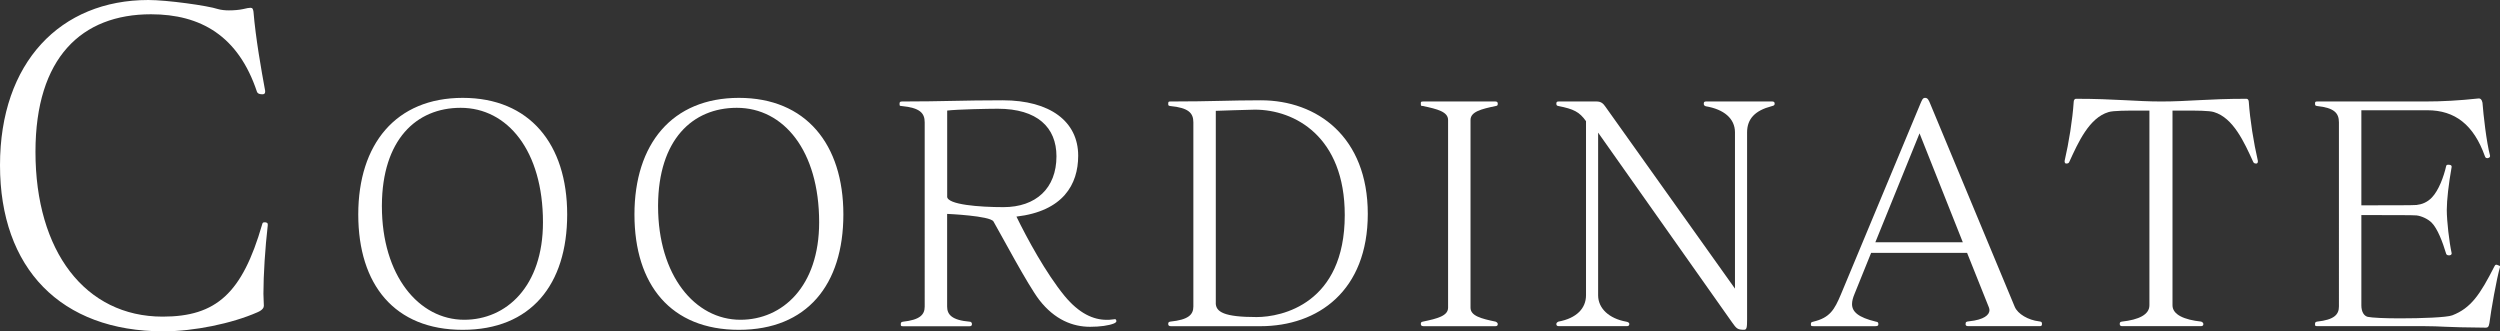
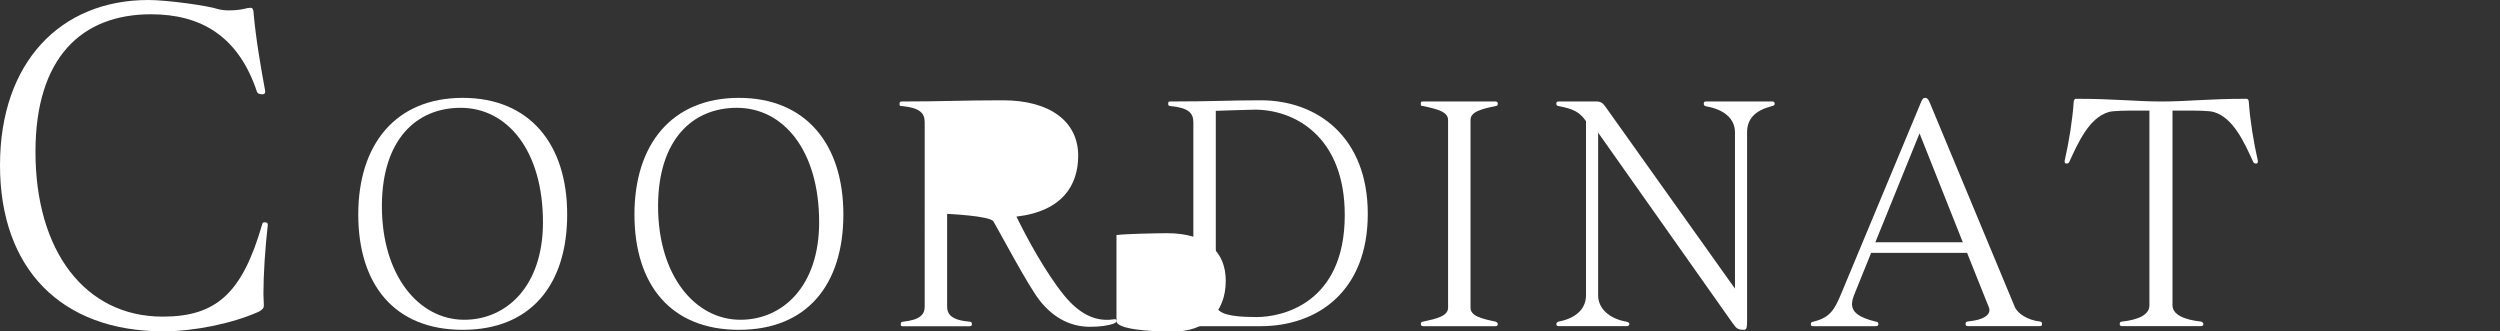
<svg xmlns="http://www.w3.org/2000/svg" id="_レイヤー_2" viewBox="0 0 462.37 61.28">
  <rect x="0" y="0" width="462.37" height="61.28" fill="#333333" stroke="none" />
  <g id="_レイアウト">
    <path d="M49.52,41.68c-.48,4.16-.8,9.12-.8,12.64,0,.8.08,1.6.08,2.24,0,.32-.24.8-1.2,1.2-4.72,2.08-11.76,3.52-17.36,3.52C11.2,61.28,0,49.6,0,30.56S11.2,0,27.44,0c3.44,0,10.96,1.04,12.88,1.68.56.16,1.28.24,2,.24.96,0,1.92-.08,2.64-.24.64-.16,1.12-.24,1.36-.24.4,0,.48.24.56.72.4,4.88,1.44,10.72,2.16,14.64v.16c0,.32-.16.48-.48.48-.48,0-.88-.08-1.04-.48-3.44-10.32-10.4-14.32-19.6-14.32C15.12,2.64,6.56,10.64,6.56,28.08c0,18.4,9.2,30.48,23.52,30.48,9.92,0,14.72-4.32,18.4-17.04.08-.32.16-.4.4-.4h.24c.24.08.4.08.4.4v.16Z" style="fill:#fff;" />
    <path d="M66.26,39.66c0-12.99,6.94-21.56,19.32-21.56s19.32,8.57,19.32,21.56-6.72,21.34-19.32,21.34-19.32-8.34-19.32-21.34ZM100.42,41.11c0-13.22-6.55-21.17-15.23-21.17-8.23,0-14.5,5.94-14.56,18.03v.17c0,12.82,6.83,21,15.23,21,7.78,0,14.56-6.16,14.56-18.03Z" style="fill:#fff;" />
    <path d="M117.34,39.66c0-12.99,6.94-21.56,19.32-21.56s19.32,8.57,19.32,21.56-6.72,21.34-19.32,21.34-19.32-8.34-19.32-21.34ZM151.5,41.11c0-13.22-6.55-21.17-15.23-21.17-8.23,0-14.5,5.94-14.56,18.03v.17c0,12.82,6.83,21,15.23,21,7.78,0,14.56-6.16,14.56-18.03Z" style="fill:#fff;" />
-     <path d="M206.48,59.37c0,.22-.22.34-.45.45-.95.39-2.58.62-4.42.62-3.19,0-6.55-1.29-9.41-4.98-2.18-2.86-7-11.98-8.46-14.5-.62-1.06-8.57-1.4-8.57-1.4v17.14c0,1.46.84,2.52,4.2,2.8.22,0,.39.17.39.45s-.17.39-.45.39h-12.26c-.39,0-.45-.06-.45-.28v-.11c0-.28.06-.39.39-.45,3.14-.34,4.03-1.29,4.03-2.8V22.63c0-1.74-.9-2.69-4.26-3.02-.34-.06-.39.06-.39-.45,0-.28.11-.39.45-.39,7.73,0,11.03-.22,18.65-.22,8.74,0,13.94,3.92,13.94,10.25,0,5.32-2.8,10.25-11.42,11.26,1.96,4.03,5.43,10.42,8.9,14.67,2.69,3.25,5.32,4.42,7.78,4.42.34,0,.67,0,1.01-.06.22,0,.39-.06.5-.06.17,0,.22.06.28.22v.11ZM175.17,36.35c0,1.51,5.99,1.96,10.42,1.96,5.99,0,9.8-3.47,9.8-9.41,0-5.32-3.53-8.79-10.86-8.79-1.62,0-7.56.11-9.35.34v15.9Z" style="fill:#fff;" />
+     <path d="M206.48,59.37c0,.22-.22.34-.45.45-.95.39-2.58.62-4.42.62-3.19,0-6.55-1.29-9.41-4.98-2.18-2.86-7-11.98-8.46-14.5-.62-1.06-8.57-1.4-8.57-1.4v17.14c0,1.46.84,2.52,4.2,2.8.22,0,.39.17.39.45s-.17.39-.45.39h-12.26c-.39,0-.45-.06-.45-.28v-.11c0-.28.06-.39.39-.45,3.14-.34,4.03-1.29,4.03-2.8V22.63c0-1.74-.9-2.69-4.26-3.02-.34-.06-.39.06-.39-.45,0-.28.11-.39.45-.39,7.73,0,11.03-.22,18.65-.22,8.74,0,13.94,3.92,13.94,10.25,0,5.32-2.8,10.25-11.42,11.26,1.96,4.03,5.43,10.42,8.9,14.67,2.69,3.25,5.32,4.42,7.78,4.42.34,0,.67,0,1.01-.06.22,0,.39-.06.5-.06.17,0,.22.06.28.22v.11Zc0,1.51,5.99,1.96,10.42,1.96,5.99,0,9.8-3.47,9.8-9.41,0-5.32-3.53-8.79-10.86-8.79-1.62,0-7.56.11-9.35.34v15.9Z" style="fill:#fff;" />
    <path d="M216.51,60.32c-.28,0-.45-.11-.45-.39s.06-.39.39-.45c3.36-.34,4.26-1.29,4.26-2.8V22.63c0-1.74-.9-2.69-4.26-3.02-.34-.06-.39-.06-.39-.45s.11-.39.45-.39c7.73,0,10.86-.22,16.69-.22,10.42,0,19.77,6.78,19.77,21s-9.18,20.78-19.88,20.78h-16.58ZM224.85,56.01c0,1.68,1.51,2.63,7.56,2.63,4.65,0,16.3-2.46,16.3-18.87,0-14.5-9.24-19.49-16.63-19.49-1.01,0-7.22.22-7.22.22v35.5Z" style="fill:#fff;" />
    <path d="M263.23,60.32c-.28,0-.45-.11-.45-.39s.06-.39.39-.45c2.69-.56,4.65-1.06,4.65-2.58V22.19c0-1.51-1.96-2.02-4.65-2.58-.34-.06-.39.06-.39-.45v-.11c0-.22.06-.28.45-.28h13.33c.28,0,.45.11.45.39,0,.5-.28.39-.39.45-2.69.56-4.65,1.06-4.65,2.58v34.72c0,1.51,1.96,2.02,4.65,2.58.11.06.39.17.39.45s-.17.39-.45.39h-13.33Z" style="fill:#fff;" />
    <path d="M295.57,24.54v30.07c0,2.46,2.07,4.31,5.15,4.87.34.06.62.17.62.45s-.17.39-.45.39h-12.6c-.28,0-.45-.11-.45-.39s.28-.39.39-.45c3.36-.62,5.1-2.46,5.1-4.87V22.41c-1.23-1.74-2.3-2.24-5.1-2.8-.22-.06-.39-.06-.39-.45,0-.34.17-.39.45-.39h7c.84,0,1.23.39,1.62.95l23.97,33.66v-28.9c0-2.58-2.07-4.26-5.38-4.82-.11-.06-.39-.06-.39-.5,0-.34.17-.39.45-.39h12.21c.28,0,.45.11.45.39,0,.39-.28.39-.62.5-2.97.78-4.48,2.3-4.48,4.82v34.61c0,1.46-.06,1.9-.56,1.9-1.23,0-1.4-.22-2.24-1.4l-24.75-35.06Z" style="fill:#fff;" />
    <path d="M363.98,60.32c-.34,0-.45-.17-.45-.34,0-.45.11-.5.67-.56,2.74-.28,3.75-1.18,3.75-2.07,0-.17-.06-.34-.11-.5l-4.03-10.08h-17.75l-3.08,7.62c-.28.67-.45,1.29-.45,1.85,0,1.4,1.12,2.46,4.42,3.25.34.06.45.11.45.5,0,.28-.22.34-.67.34h-11.14c-.67,0-.67-.06-.67-.34,0-.39.06-.39.45-.5,3.08-.73,3.92-2.24,5.1-5.04l14.73-35.34c.28-.62.39-1.01.84-1.01.5,0,.67.39,1.01,1.23l15.57,37.41c.56,1.34,2.52,2.46,4.48,2.69.45.06.56.11.56.5,0,.28-.11.39-.39.39h-13.27ZM355.02,24.65l-8.18,20.16h16.18l-8.01-20.16Z" style="fill:#fff;" />
    <path d="M392.49,60.32c-.28,0-.45-.11-.45-.39s.06-.39.39-.45c3.14-.34,5.1-1.29,5.1-3.02V20.45h-1.85c-2.13,0-4.87,0-5.71.28-3.58,1.06-5.6,5.6-7.22,9.13-.11.28-.22.39-.62.39-.17,0-.28-.17-.28-.39v-.11c.78-3.36,1.46-7.62,1.68-10.92,0-.28.17-.56.39-.56h.06c7.17,0,11.03.5,15.74.5,5.04,0,8.57-.5,15.74-.5h.06c.22,0,.39.28.39.56.22,3.3.9,7.56,1.68,10.92v.11c0,.22-.11.39-.28.39-.39,0-.5-.11-.62-.39-1.62-3.53-3.64-8.06-7.22-9.13-.84-.28-3.36-.28-5.6-.28h-2.07v36.01c0,1.74,2.18,2.69,5.32,3.02.11.06.39.17.39.45s-.17.39-.45.39h-14.56Z" style="fill:#fff;" />
-     <path d="M462.37,49.4c-.62,2.07-1.68,8.12-1.96,10.36-.11.73-.34.84-.67.84-7.84-.06-8.12-.28-11.42-.28h-19.71c-.39,0-.45-.06-.45-.28v-.11c0-.28.06-.39.39-.45,3.14-.34,4.03-1.29,4.03-2.8V22.63c0-1.74-.9-2.69-4.03-3.02-.28-.06-.39-.06-.39-.45,0-.34.06-.39.45-.39h19.82c3.25,0,6.33-.17,9.97-.56h.11c.22,0,.5.17.62.78.17,2.24.73,7.28,1.4,9.8v.11c0,.17-.17.28-.39.34h-.17c-.17,0-.28-.06-.39-.34-2.07-5.82-5.54-8.51-10.64-8.51h-12.21v17.58h2.58c2.86,0,7.11,0,7.62-.06.95-.11,1.96-.45,2.86-1.4,1.23-1.29,2.18-3.81,2.63-5.82.06-.22.22-.22.45-.22.34,0,.56.11.56.34v.06c-.56,3.14-.9,6.16-.9,7.95,0,2.07.45,5.94.9,8.01v.06c0,.22-.22.34-.5.34-.22,0-.34-.06-.45-.17,0-.06-.06-.06-.06-.11-.67-2.24-1.62-4.7-2.69-5.77-.67-.67-1.85-1.23-2.8-1.34-.5-.06-4.76-.06-7.62-.06h-2.58v16.69c0,1.23.5,1.96,1.18,2.13.73.17,3.19.28,5.94.28,4.03,0,8.68-.17,9.69-.56,3.47-1.34,5.15-3.86,7.78-9.02.11-.22.17-.34.39-.34.06,0,.11,0,.22.06.34.11.45.17.45.28v.11Z" style="fill:#fff;" />
  </g>
</svg>